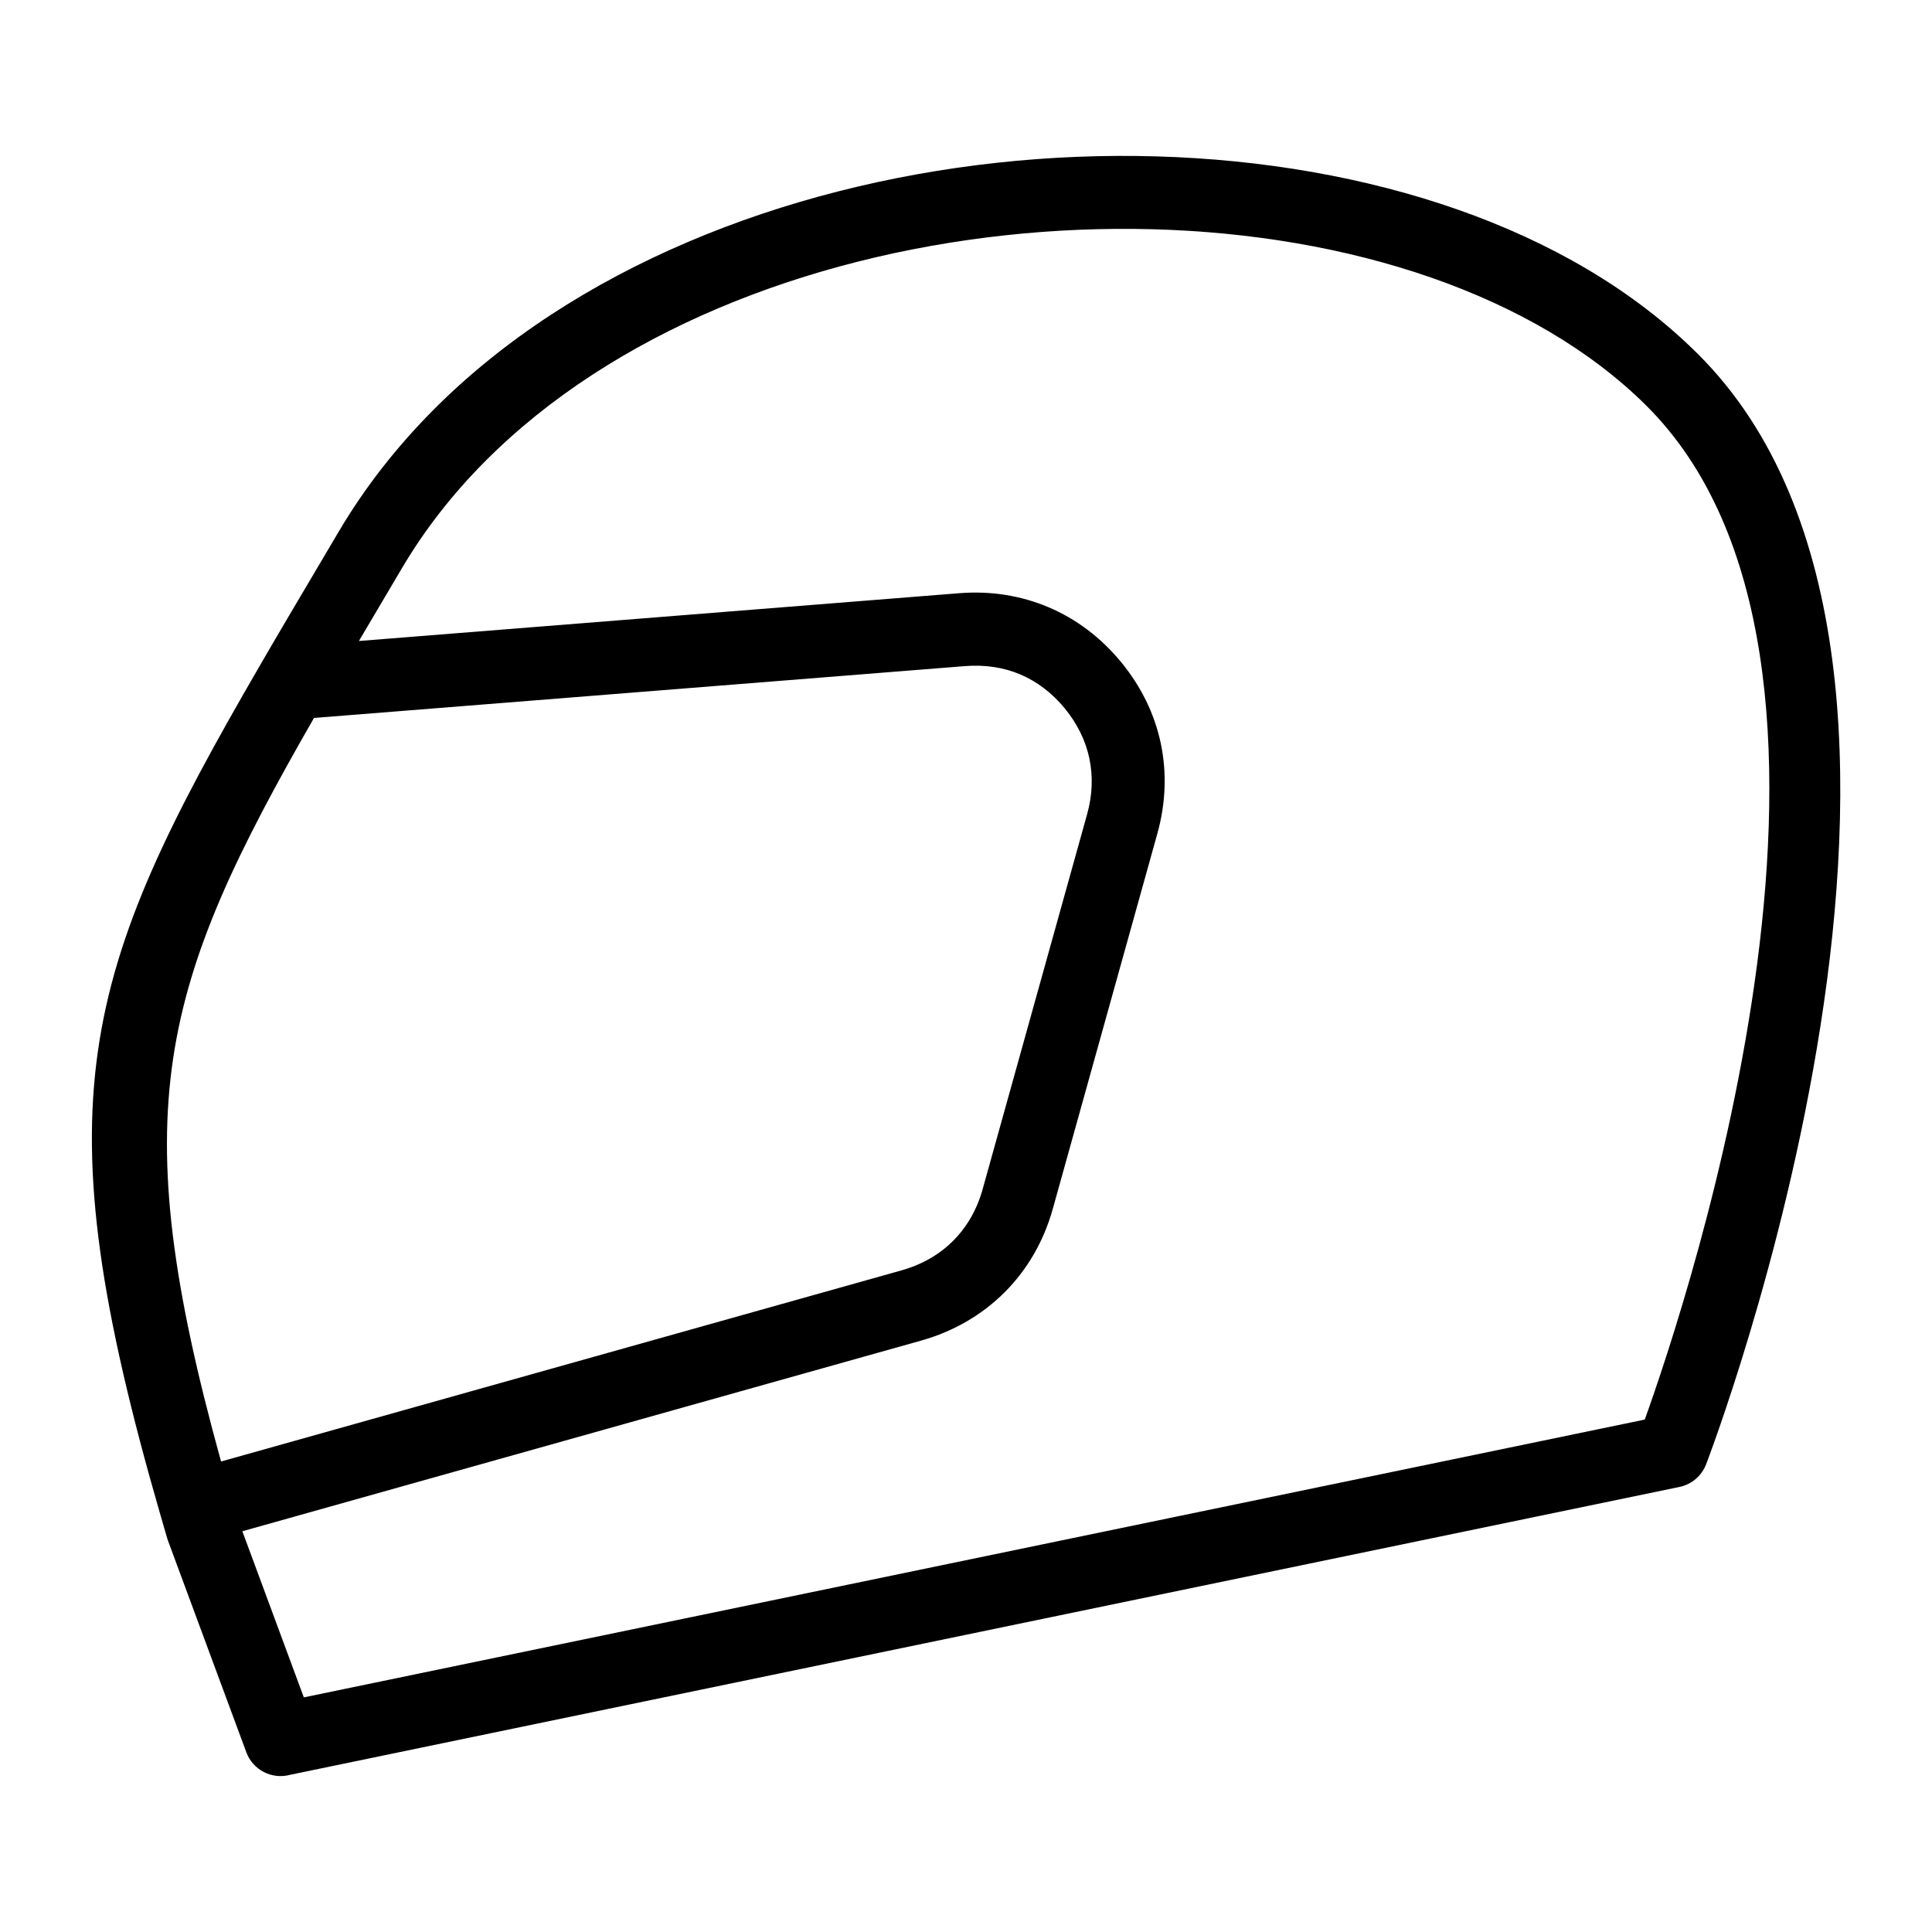
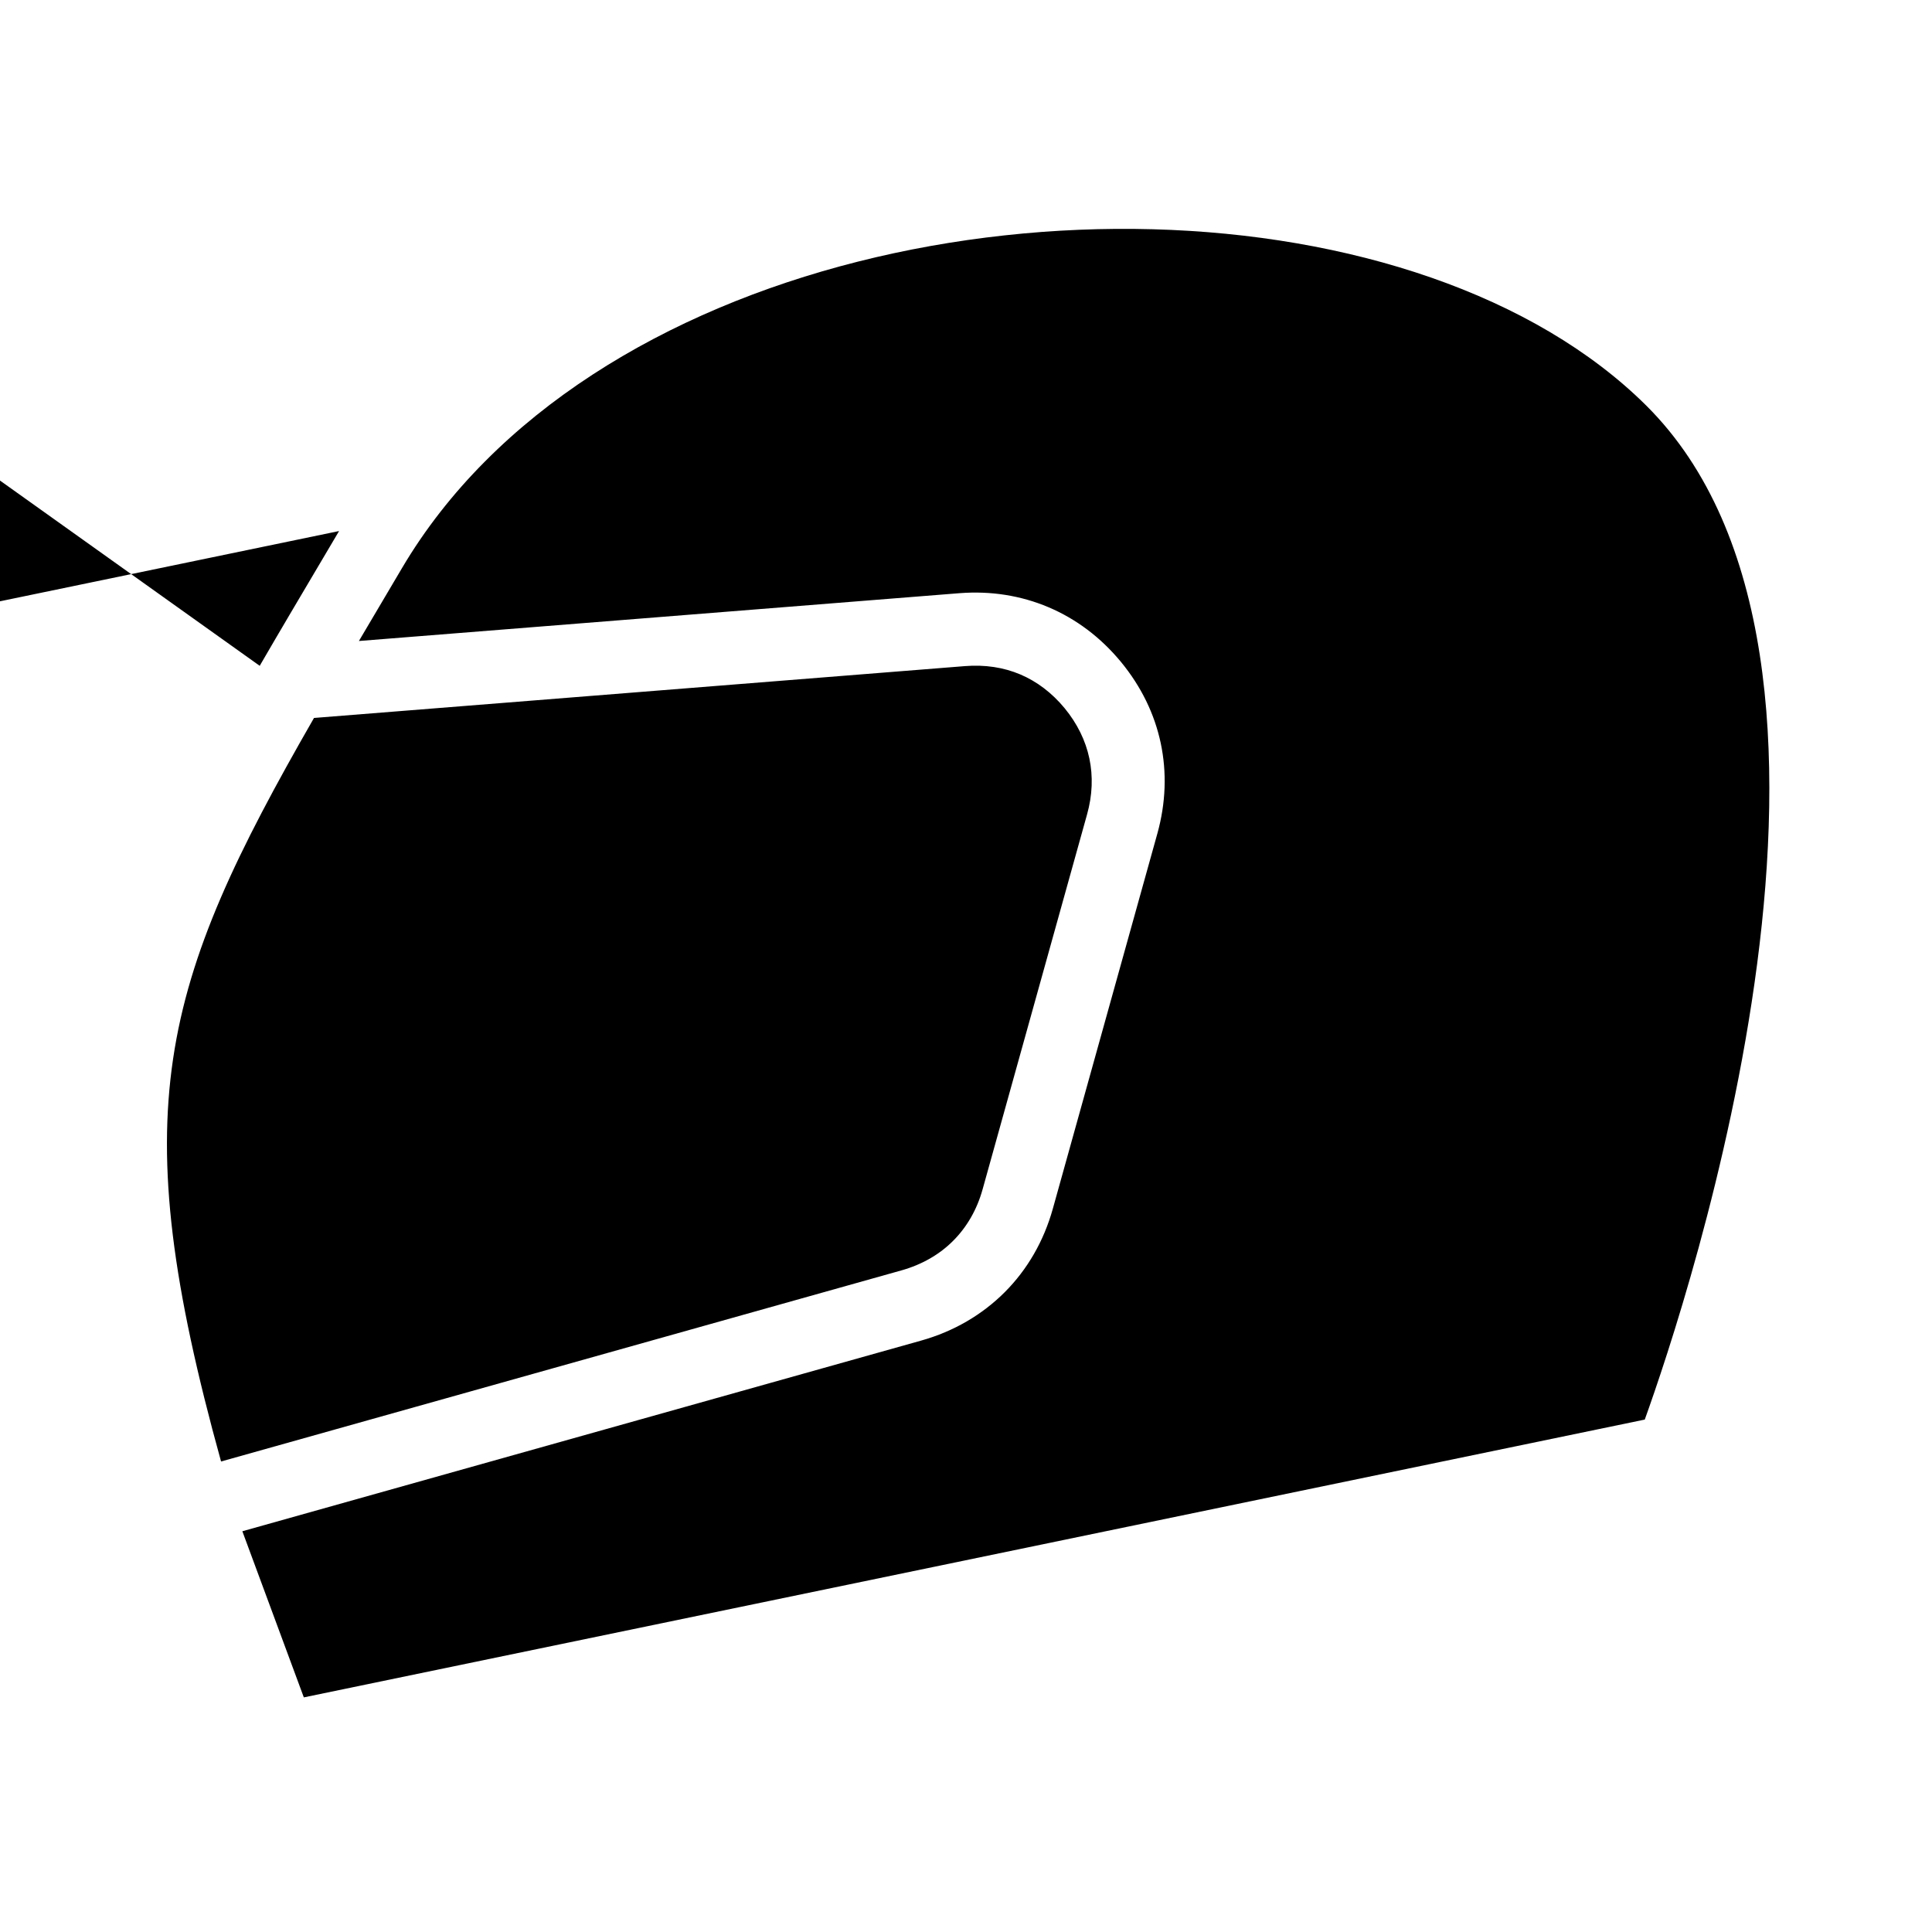
<svg xmlns="http://www.w3.org/2000/svg" fill="#000000" width="800px" height="800px" version="1.1" viewBox="144 144 512 512">
-   <path d="m579.87 520.23c11.215-31.195 68.105-201.43 0.406-268.75-7.391-7.344-15.992-13.844-25.543-19.496-38.543-22.777-92-31.348-144.54-25.605-52.445 5.715-103.64 25.68-137.69 59.93-8.465 8.508-15.887 17.941-21.992 28.277l-4.324 7.316c-2.434 4.109-4.793 8.086-7.074 11.969l159.08-12.664c8.359-0.664 16.367 0.621 23.684 3.719 7.301 3.098 13.816 7.981 19.18 14.48 5.379 6.531 8.918 13.828 10.551 21.555 1.633 7.738 1.359 15.84-0.906 23.973l-27.676 99.332c-2.418 8.691-6.801 16.203-12.758 22.172-5.984 5.984-13.496 10.398-22.156 12.832l-179.89 50.527 16.293 44.027 355.36-73.621zm-352.65-185.98c-40.977 71.324-50.422 104.02-24.637 197.06l180.32-50.648c5.426-1.527 10.066-4.203 13.68-7.828 3.644-3.644 6.332-8.281 7.828-13.695l27.676-99.332c1.422-5.078 1.602-10.098 0.605-14.812-0.996-4.731-3.203-9.234-6.543-13.301-3.356-4.066-7.344-7.09-11.758-8.961-4.414-1.875-9.371-2.629-14.676-2.207l-172.48 13.738zm-14.391-13.801c0.105-0.195 0.227-0.406 0.348-0.605 5.031-8.676 10.488-17.879 16.355-27.797l4.324-7.316c6.922-11.699 15.34-22.383 24.953-32.059 37.348-37.559 92.816-59.371 149.36-65.535 56.438-6.152 114.28 3.266 156.43 28.188 10.867 6.422 20.738 13.906 29.32 22.445 83.551 83.086 2.465 293.61 2.238 294.23-1.133 2.992-3.75 5.379-7.117 6.062l-368.17 76.281c-4.793 1.301-9.871-1.254-11.609-6.016l-20.766-56.09-0.195-0.605c-0.527-1.812-1.059-3.613-1.57-5.394l-0.121-0.395-0.059-0.227c-31.742-109.66-21.34-143.12 26.285-225.18z" />
+   <path d="m579.87 520.23c11.215-31.195 68.105-201.43 0.406-268.75-7.391-7.344-15.992-13.844-25.543-19.496-38.543-22.777-92-31.348-144.54-25.605-52.445 5.715-103.64 25.68-137.69 59.93-8.465 8.508-15.887 17.941-21.992 28.277l-4.324 7.316c-2.434 4.109-4.793 8.086-7.074 11.969l159.08-12.664c8.359-0.664 16.367 0.621 23.684 3.719 7.301 3.098 13.816 7.981 19.18 14.48 5.379 6.531 8.918 13.828 10.551 21.555 1.633 7.738 1.359 15.84-0.906 23.973l-27.676 99.332c-2.418 8.691-6.801 16.203-12.758 22.172-5.984 5.984-13.496 10.398-22.156 12.832l-179.89 50.527 16.293 44.027 355.36-73.621zm-352.65-185.98c-40.977 71.324-50.422 104.02-24.637 197.06l180.32-50.648c5.426-1.527 10.066-4.203 13.68-7.828 3.644-3.644 6.332-8.281 7.828-13.695l27.676-99.332c1.422-5.078 1.602-10.098 0.605-14.812-0.996-4.731-3.203-9.234-6.543-13.301-3.356-4.066-7.344-7.09-11.758-8.961-4.414-1.875-9.371-2.629-14.676-2.207l-172.48 13.738zm-14.391-13.801c0.105-0.195 0.227-0.406 0.348-0.605 5.031-8.676 10.488-17.879 16.355-27.797l4.324-7.316l-368.17 76.281c-4.793 1.301-9.871-1.254-11.609-6.016l-20.766-56.09-0.195-0.605c-0.527-1.812-1.059-3.613-1.57-5.394l-0.121-0.395-0.059-0.227c-31.742-109.66-21.34-143.12 26.285-225.18z" />
</svg>